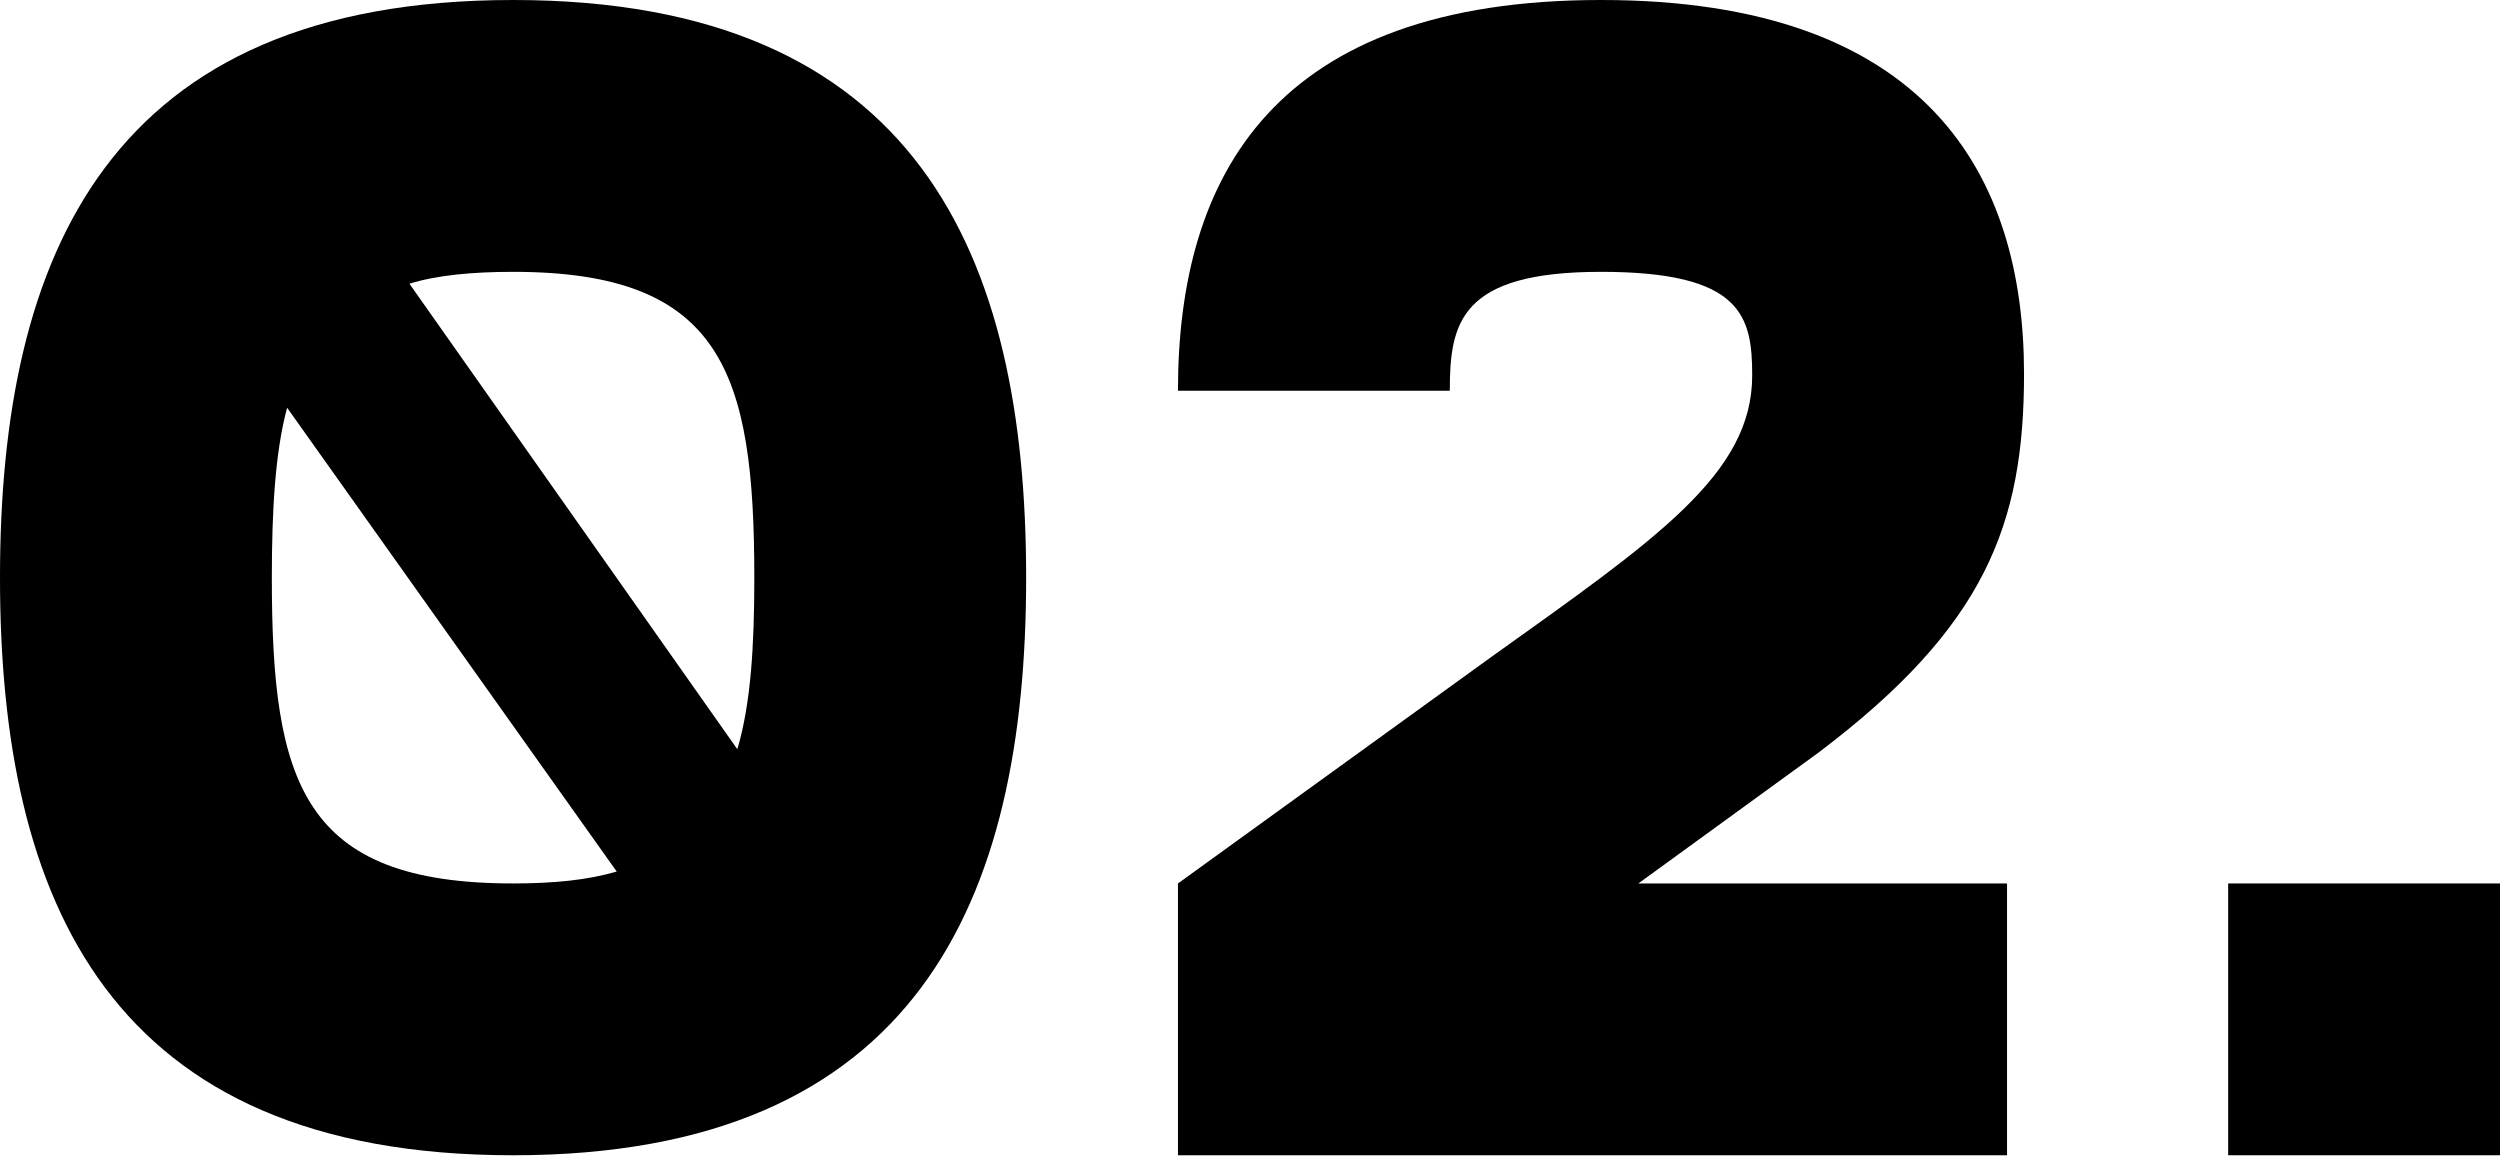
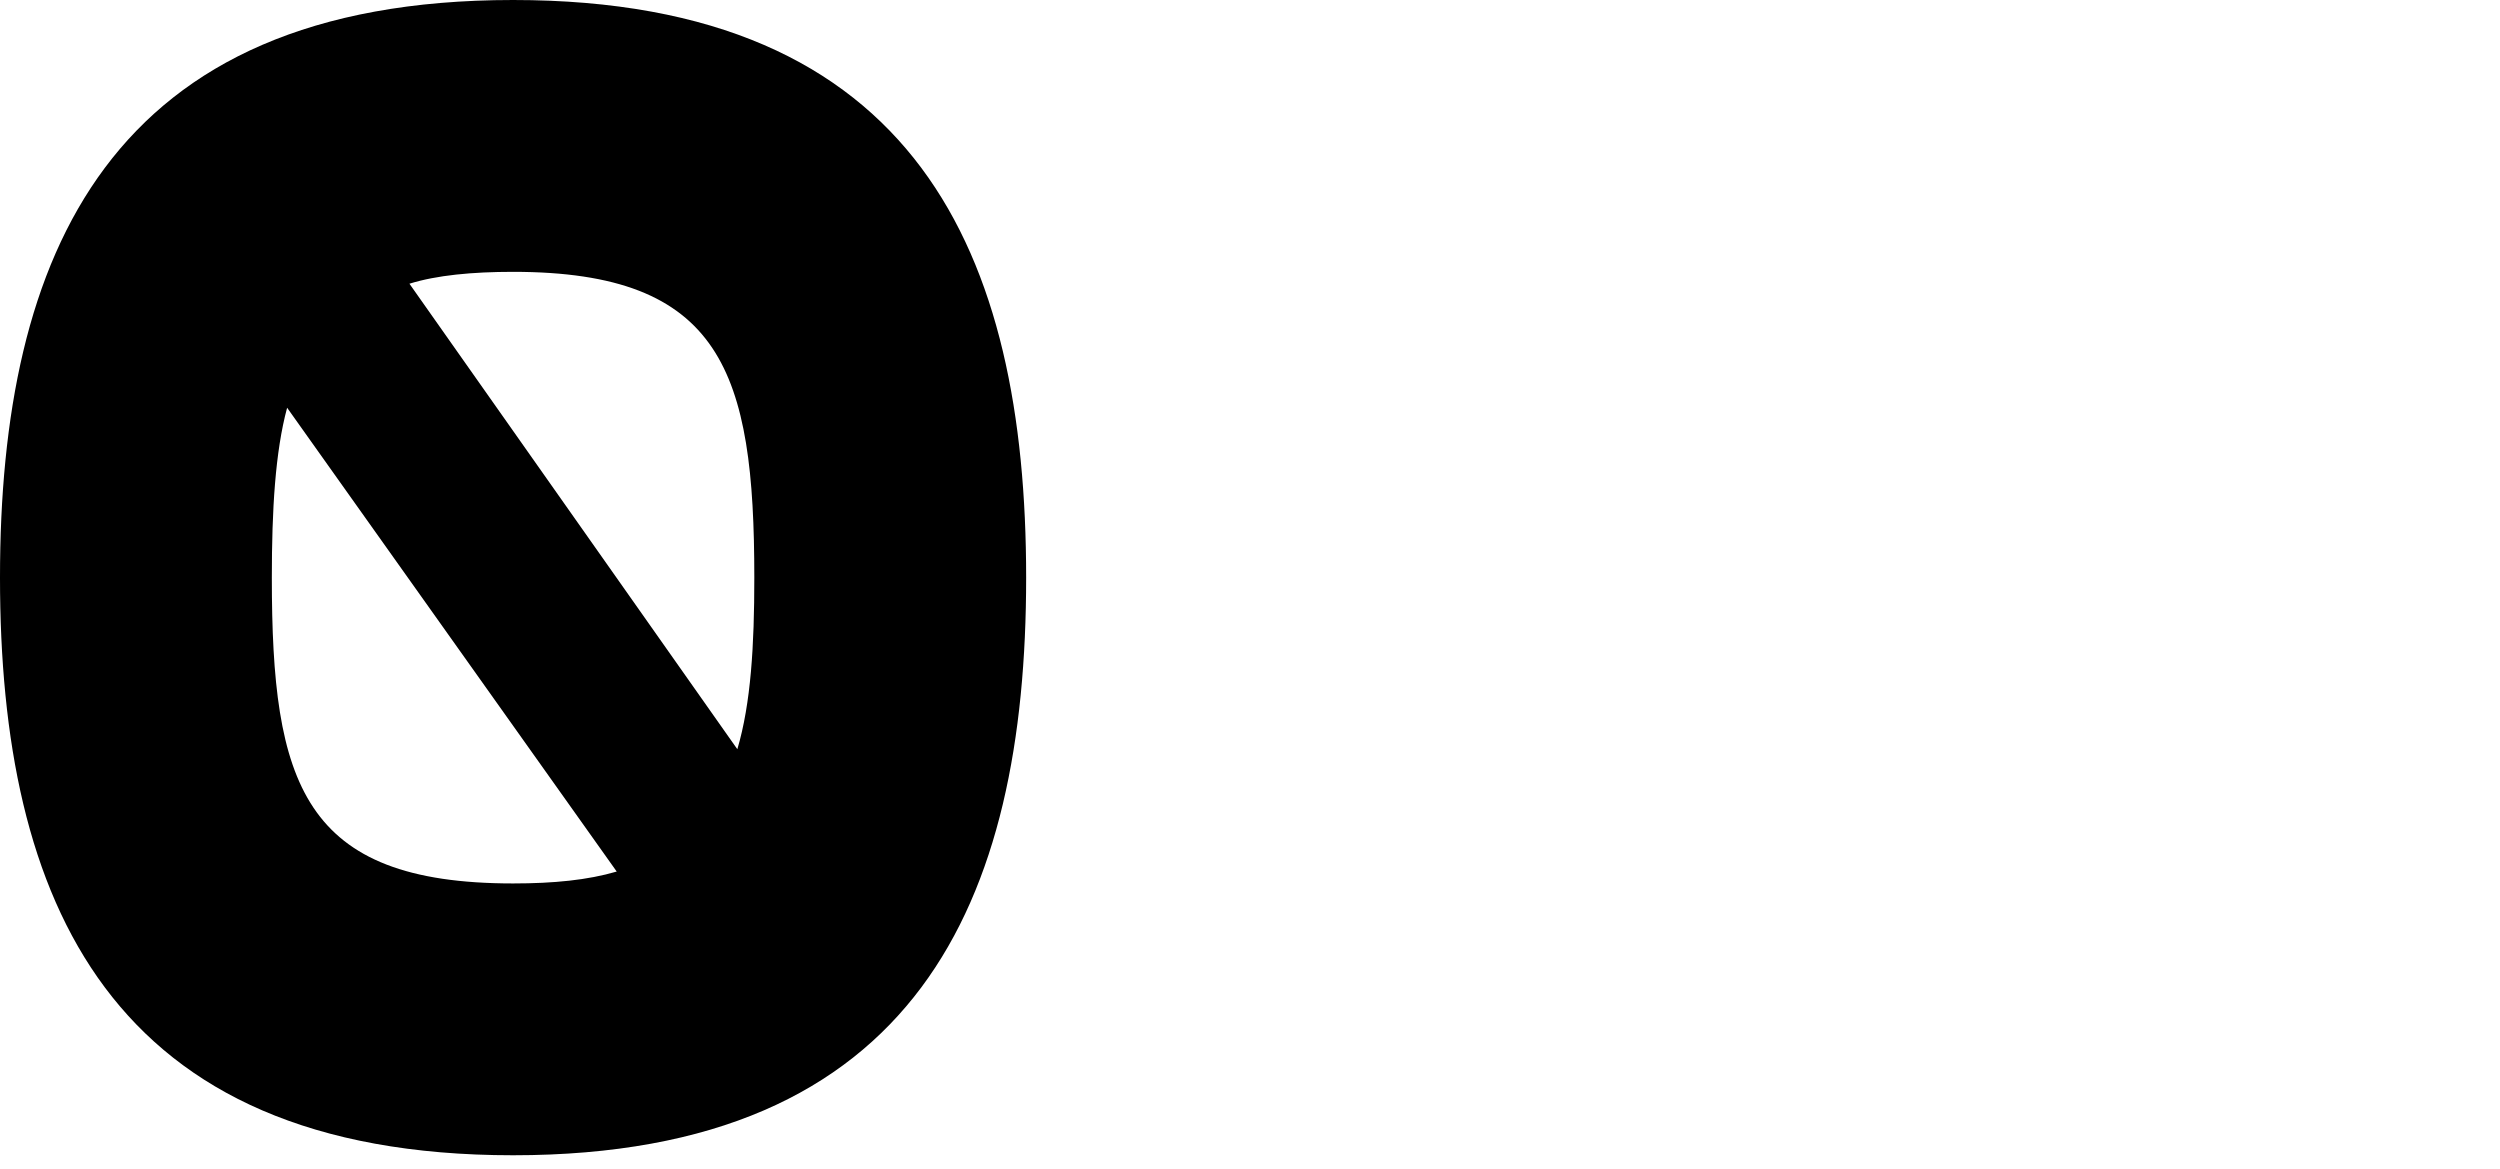
<svg xmlns="http://www.w3.org/2000/svg" width="124" height="58" viewBox="0 0 124 58" fill="none">
-   <path d="M25.448 0C5.393 0 0 12.64 0 28.651C0 44.661 5.393 57.301 25.448 57.301C45.504 57.301 50.897 44.661 50.897 28.651C50.897 12.64 45.504 0 25.448 0ZM37.414 28.651C37.414 32.021 37.246 34.886 36.572 37.161L20.308 14.072C21.657 13.651 23.426 13.483 25.448 13.483C35.813 13.483 37.414 18.454 37.414 28.651ZM13.483 28.651C13.483 25.28 13.651 22.415 14.241 20.224L30.589 43.229C29.156 43.65 27.471 43.819 25.448 43.819C14.999 43.819 13.483 38.847 13.483 28.651Z" fill="black" />
-   <path d="M90.195 37.33C98.454 31.094 100.392 26.038 100.392 18.539C100.392 8.679 95.588 0 79.409 0C63.23 0 58.427 8.679 58.427 19.381H71.91C71.91 16.011 72.415 13.483 79.409 13.483C86.403 13.483 86.909 15.674 86.909 18.623C86.909 23.51 82.19 26.712 73.932 32.611L58.427 43.819V57.301H99.549V43.819H81.263L90.195 37.33Z" fill="black" />
-   <path d="M110.517 43.819V57.301H124V43.819H110.517Z" fill="black" />
+   <path d="M25.448 0C5.393 0 0 12.64 0 28.651C0 44.661 5.393 57.301 25.448 57.301C45.504 57.301 50.897 44.661 50.897 28.651C50.897 12.64 45.504 0 25.448 0ZM37.414 28.651C37.414 32.021 37.246 34.886 36.572 37.161L20.308 14.072C21.657 13.651 23.426 13.483 25.448 13.483C35.813 13.483 37.414 18.454 37.414 28.651ZM13.483 28.651C13.483 25.28 13.651 22.415 14.241 20.224L30.589 43.229C29.156 43.65 27.471 43.819 25.448 43.819C14.999 43.819 13.483 38.847 13.483 28.651" fill="black" />
</svg>